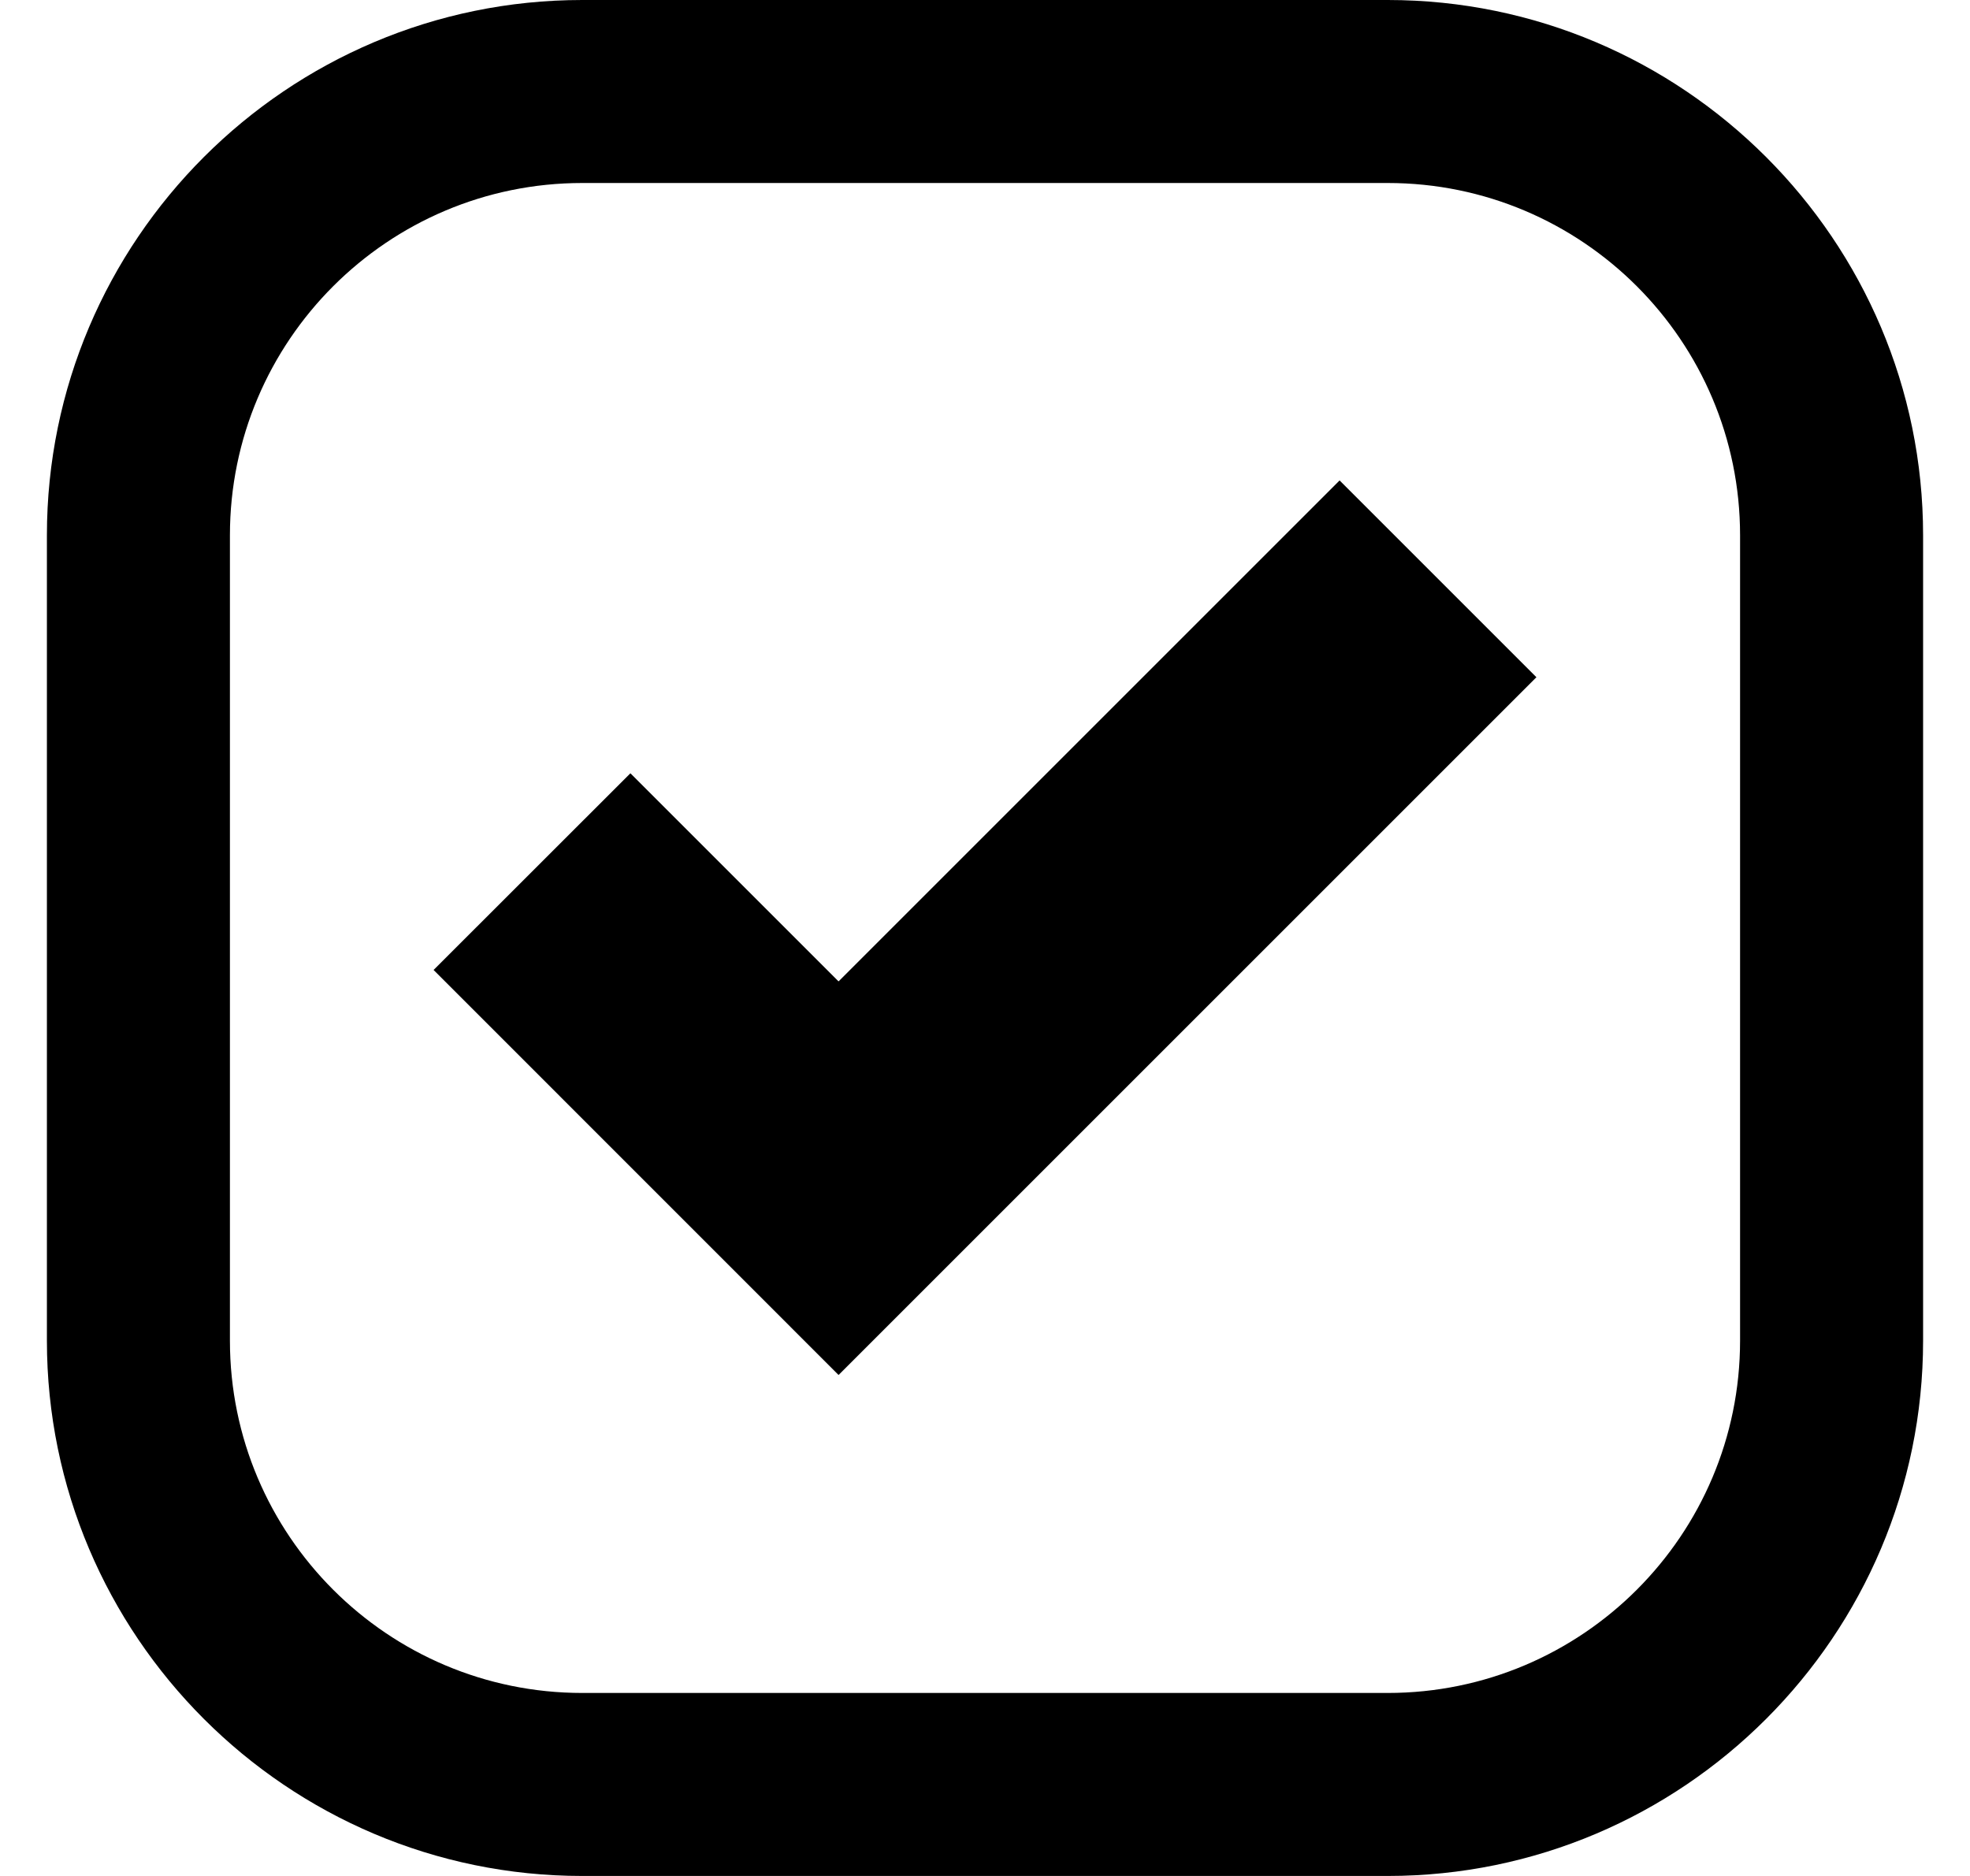
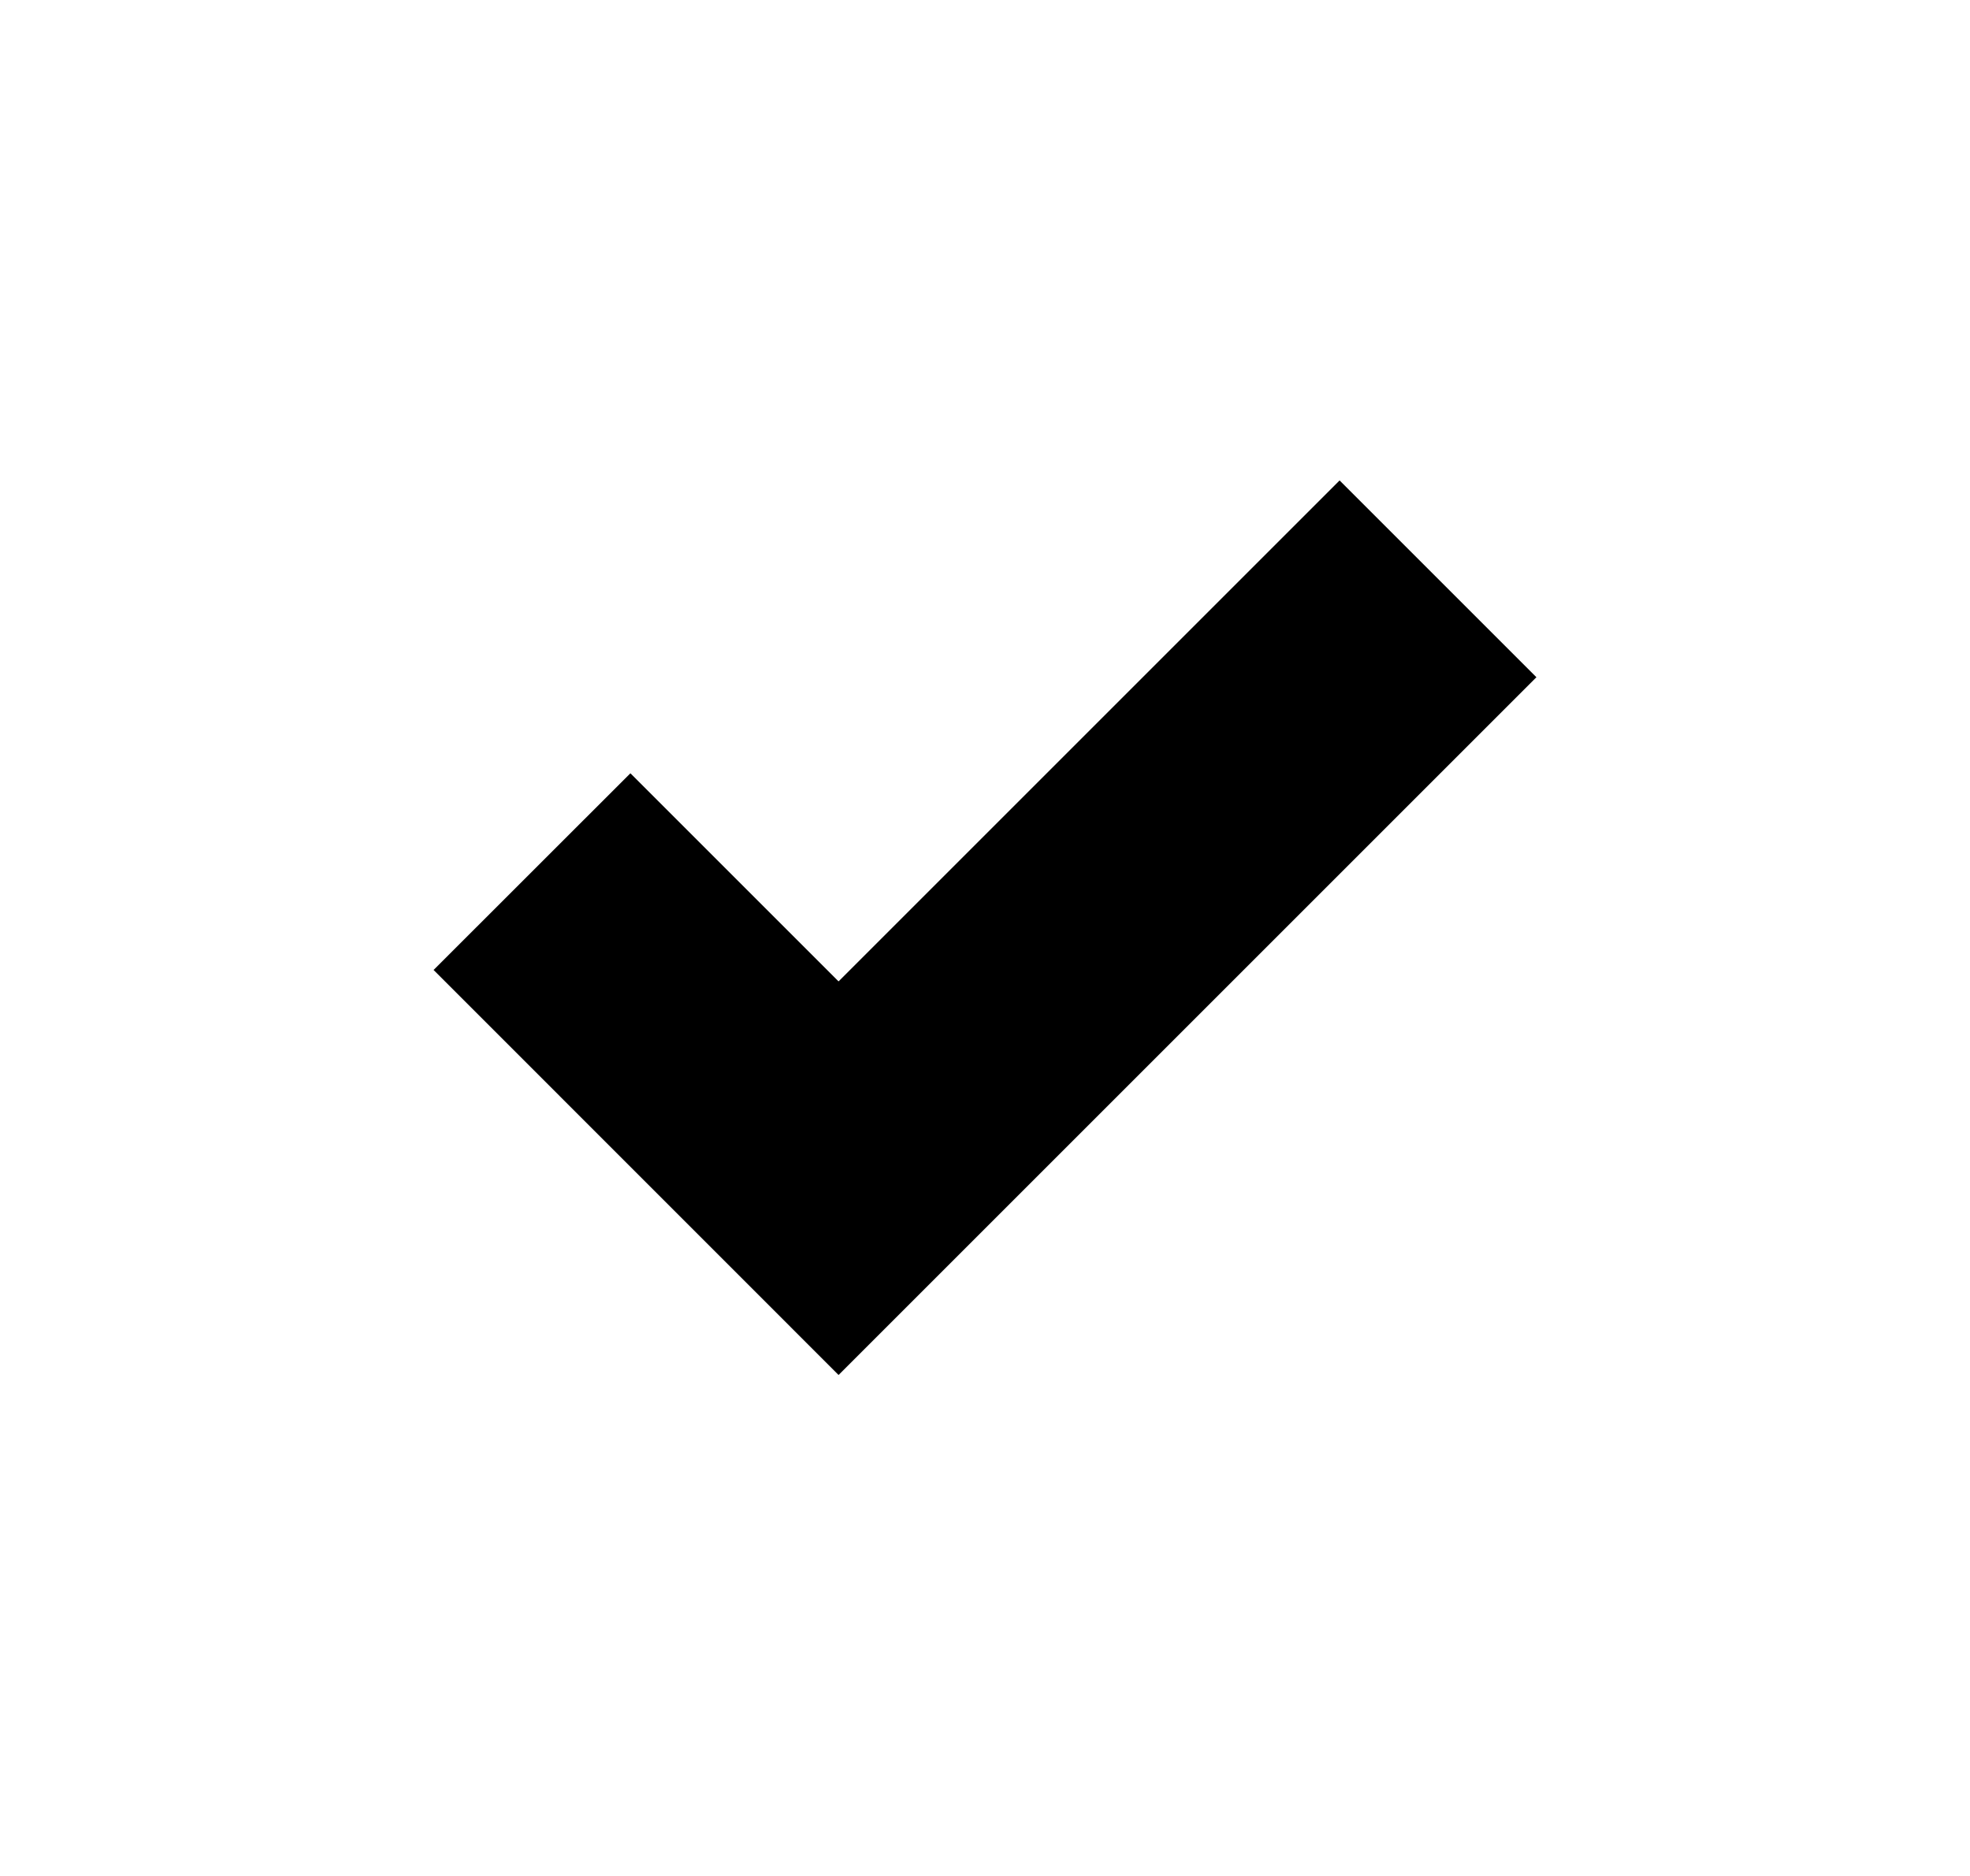
<svg xmlns="http://www.w3.org/2000/svg" width="21" height="20" viewBox="0 0 21 20" fill="none">
  <path d="M16.378 7.22L14.28 5.122L8.939 10.463L6.72 8.244L4.622 10.341L8.939 14.659L16.378 7.22Z" fill="black" />
-   <path d="M6.207 20H14.793C17.939 20 20.5 17.439 20.5 14.293V5.707C20.5 2.561 17.939 0 14.793 0H6.207C3.061 0 0.5 2.561 0.5 5.707V14.293C0.5 17.439 3.061 20 6.207 20ZM2.451 5.707C2.451 3.634 4.134 1.951 6.207 1.951H14.793C16.866 1.951 18.549 3.634 18.549 5.707V14.293C18.549 16.366 16.866 18.049 14.793 18.049H6.207C4.134 18.049 2.451 16.366 2.451 14.293L2.451 5.707Z" fill="black" />
</svg>